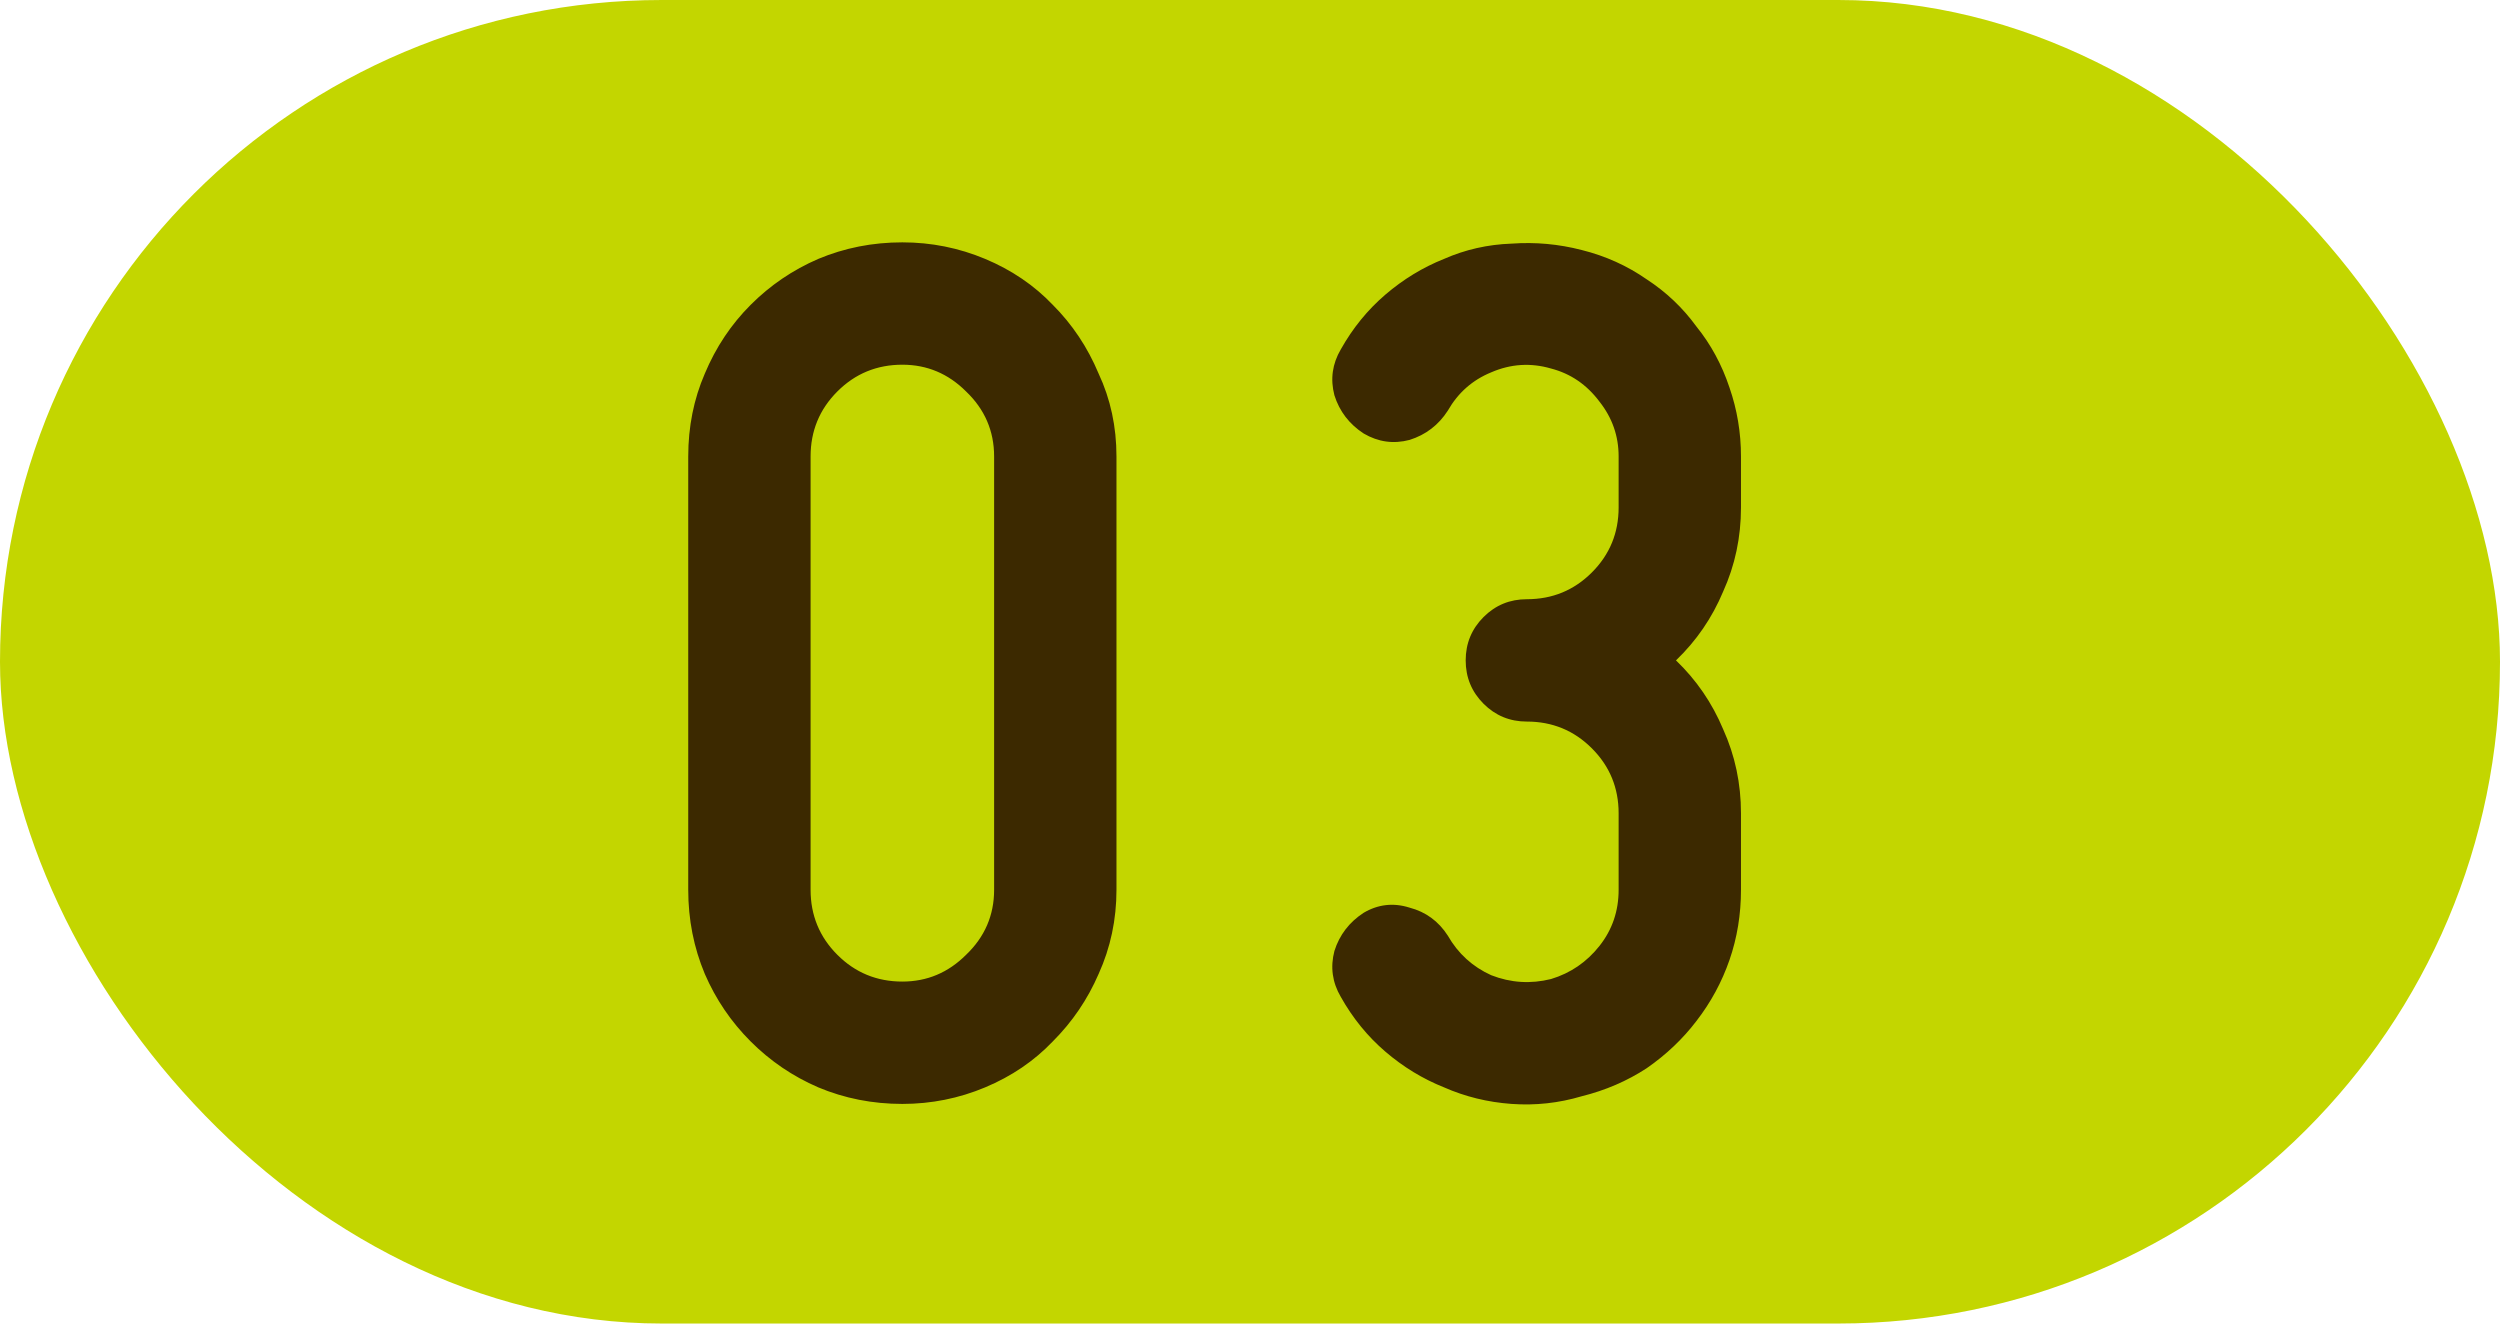
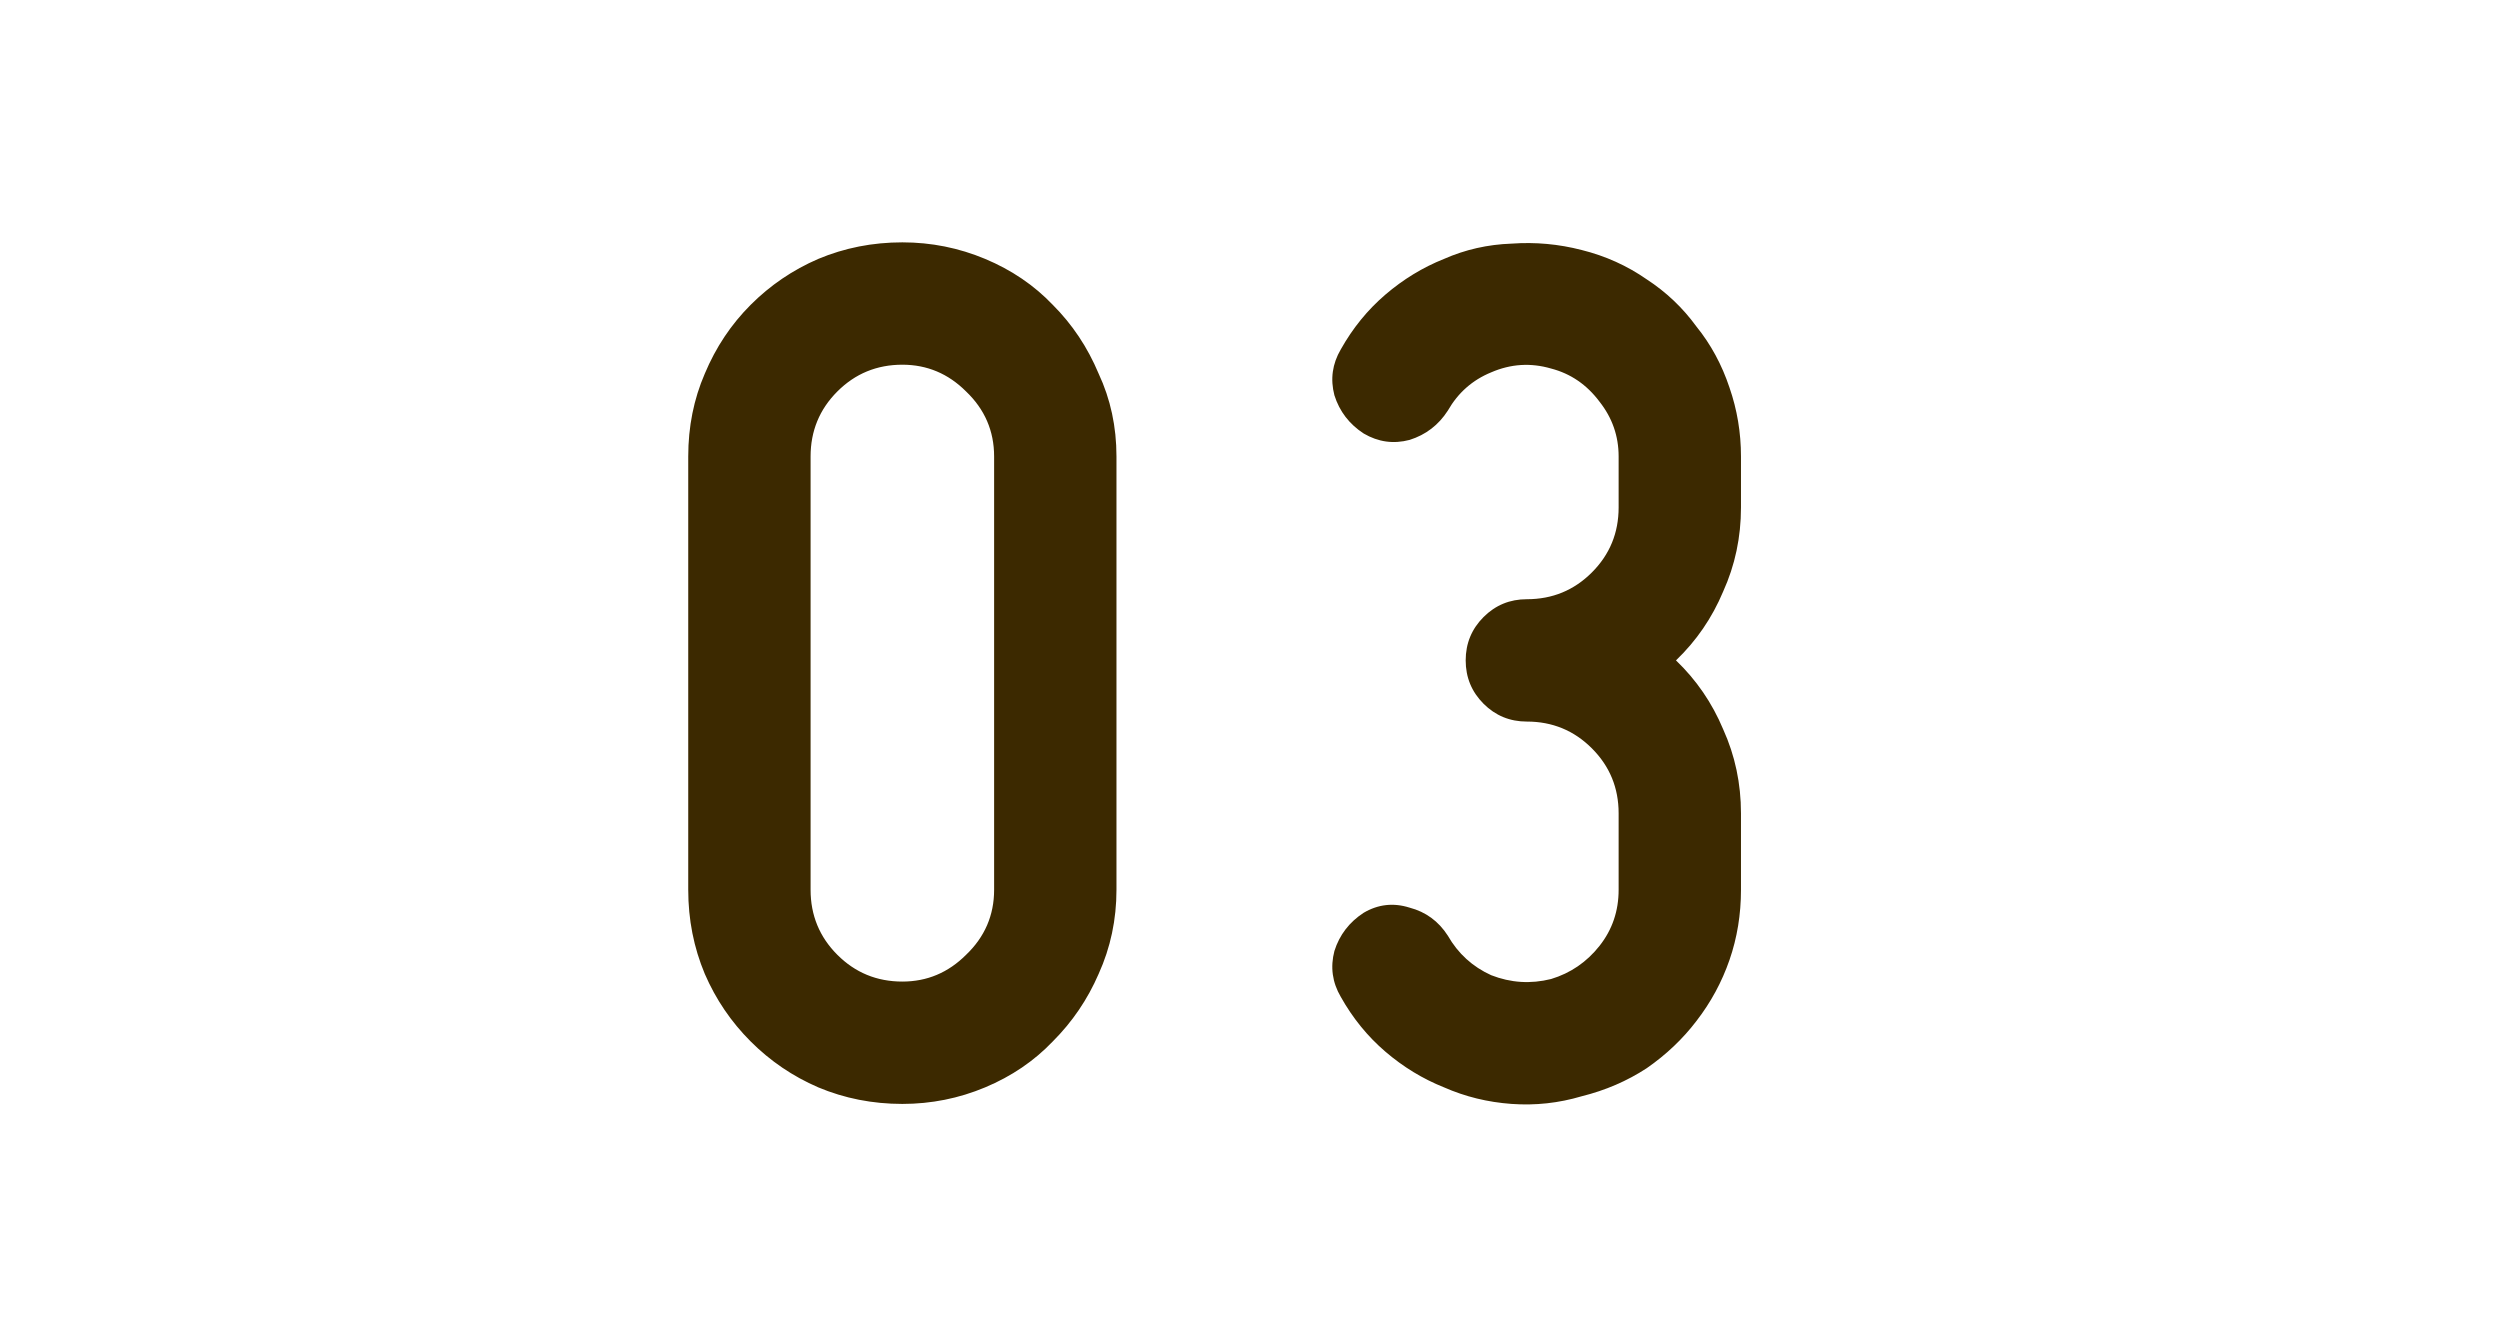
<svg xmlns="http://www.w3.org/2000/svg" width="51" height="27" viewBox="0 0 51 27" fill="none">
-   <rect width="51" height="27" rx="13.5" fill="#C3D600" />
  <path d="M18.408 22.52C17.801 22.52 17.229 22.407 16.692 22.182C16.172 21.957 15.713 21.645 15.314 21.246C14.915 20.847 14.603 20.388 14.378 19.868C14.153 19.331 14.04 18.759 14.04 18.152V9.312C14.04 8.705 14.153 8.142 14.378 7.622C14.603 7.085 14.915 6.617 15.314 6.218C15.713 5.819 16.172 5.507 16.692 5.282C17.229 5.057 17.801 4.944 18.408 4.944C18.997 4.944 19.561 5.057 20.098 5.282C20.635 5.507 21.095 5.819 21.476 6.218C21.875 6.617 22.187 7.085 22.412 7.622C22.655 8.142 22.776 8.705 22.776 9.312V18.152C22.776 18.759 22.655 19.331 22.412 19.868C22.187 20.388 21.875 20.847 21.476 21.246C21.095 21.645 20.635 21.957 20.098 22.182C19.561 22.407 18.997 22.52 18.408 22.52ZM18.408 7.44C17.888 7.44 17.446 7.622 17.082 7.986C16.718 8.35 16.536 8.792 16.536 9.312V18.152C16.536 18.672 16.718 19.114 17.082 19.478C17.446 19.842 17.888 20.024 18.408 20.024C18.911 20.024 19.344 19.842 19.708 19.478C20.089 19.114 20.28 18.672 20.28 18.152V9.312C20.28 8.792 20.089 8.35 19.708 7.986C19.344 7.622 18.911 7.44 18.408 7.44ZM31.642 19.972C32.041 19.851 32.37 19.625 32.63 19.296C32.89 18.967 33.02 18.585 33.02 18.152V16.592C33.02 16.072 32.838 15.63 32.474 15.266C32.11 14.902 31.668 14.72 31.148 14.72C30.802 14.72 30.507 14.599 30.264 14.356C30.022 14.113 29.9 13.819 29.9 13.472C29.9 13.125 30.022 12.831 30.264 12.588C30.507 12.345 30.802 12.224 31.148 12.224C31.668 12.224 32.11 12.042 32.474 11.678C32.838 11.314 33.02 10.872 33.02 10.352V9.312C33.02 8.896 32.89 8.523 32.63 8.194C32.37 7.847 32.041 7.622 31.642 7.518C31.226 7.397 30.819 7.423 30.42 7.596C30.039 7.752 29.744 8.012 29.536 8.376C29.346 8.671 29.086 8.87 28.756 8.974C28.427 9.061 28.115 9.017 27.82 8.844C27.526 8.653 27.326 8.393 27.222 8.064C27.136 7.735 27.179 7.423 27.352 7.128C27.595 6.695 27.898 6.322 28.262 6.01C28.626 5.698 29.025 5.455 29.458 5.282C29.892 5.091 30.351 4.987 30.836 4.97C31.322 4.935 31.798 4.979 32.266 5.1C32.752 5.221 33.194 5.421 33.592 5.698C33.991 5.958 34.329 6.279 34.606 6.66C34.901 7.024 35.126 7.44 35.282 7.908C35.438 8.359 35.516 8.827 35.516 9.312V10.352C35.516 10.959 35.395 11.531 35.152 12.068C34.927 12.605 34.606 13.073 34.19 13.472C34.606 13.871 34.927 14.339 35.152 14.876C35.395 15.413 35.516 15.985 35.516 16.592V18.152C35.516 18.655 35.438 19.131 35.282 19.582C35.126 20.033 34.901 20.449 34.606 20.83C34.329 21.194 33.991 21.515 33.592 21.792C33.194 22.052 32.752 22.243 32.266 22.364C31.798 22.503 31.322 22.555 30.836 22.52C30.351 22.485 29.892 22.373 29.458 22.182C29.025 22.009 28.626 21.766 28.262 21.454C27.898 21.142 27.595 20.769 27.352 20.336C27.179 20.041 27.136 19.729 27.222 19.4C27.326 19.071 27.526 18.811 27.82 18.62C28.115 18.447 28.427 18.412 28.756 18.516C29.086 18.603 29.346 18.793 29.536 19.088C29.744 19.452 30.039 19.721 30.42 19.894C30.819 20.05 31.226 20.076 31.642 19.972Z" fill="#3C2900" />
</svg>